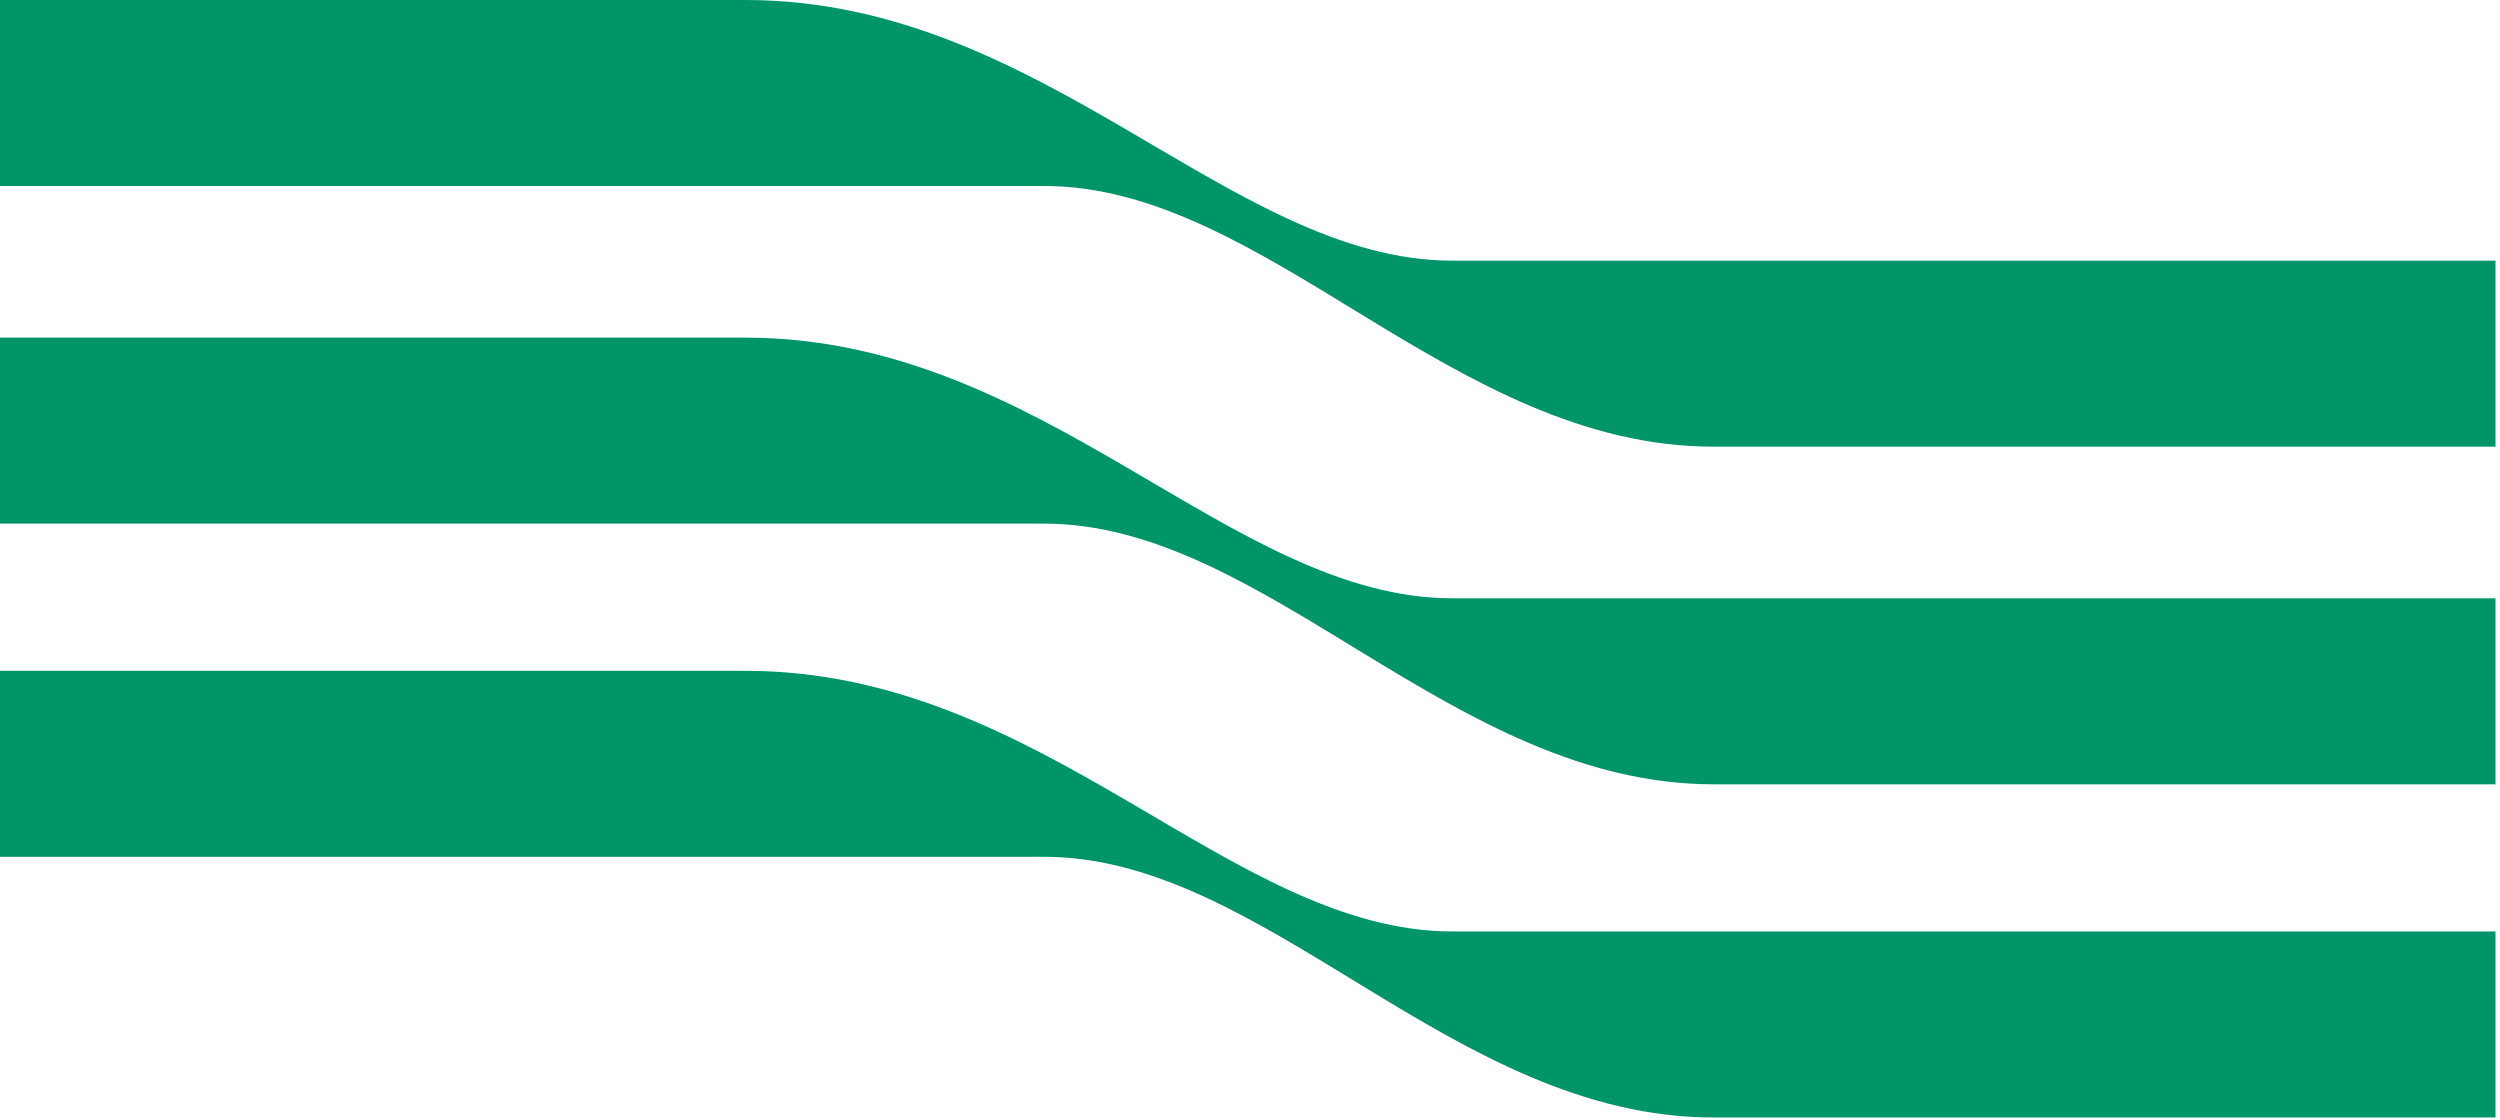
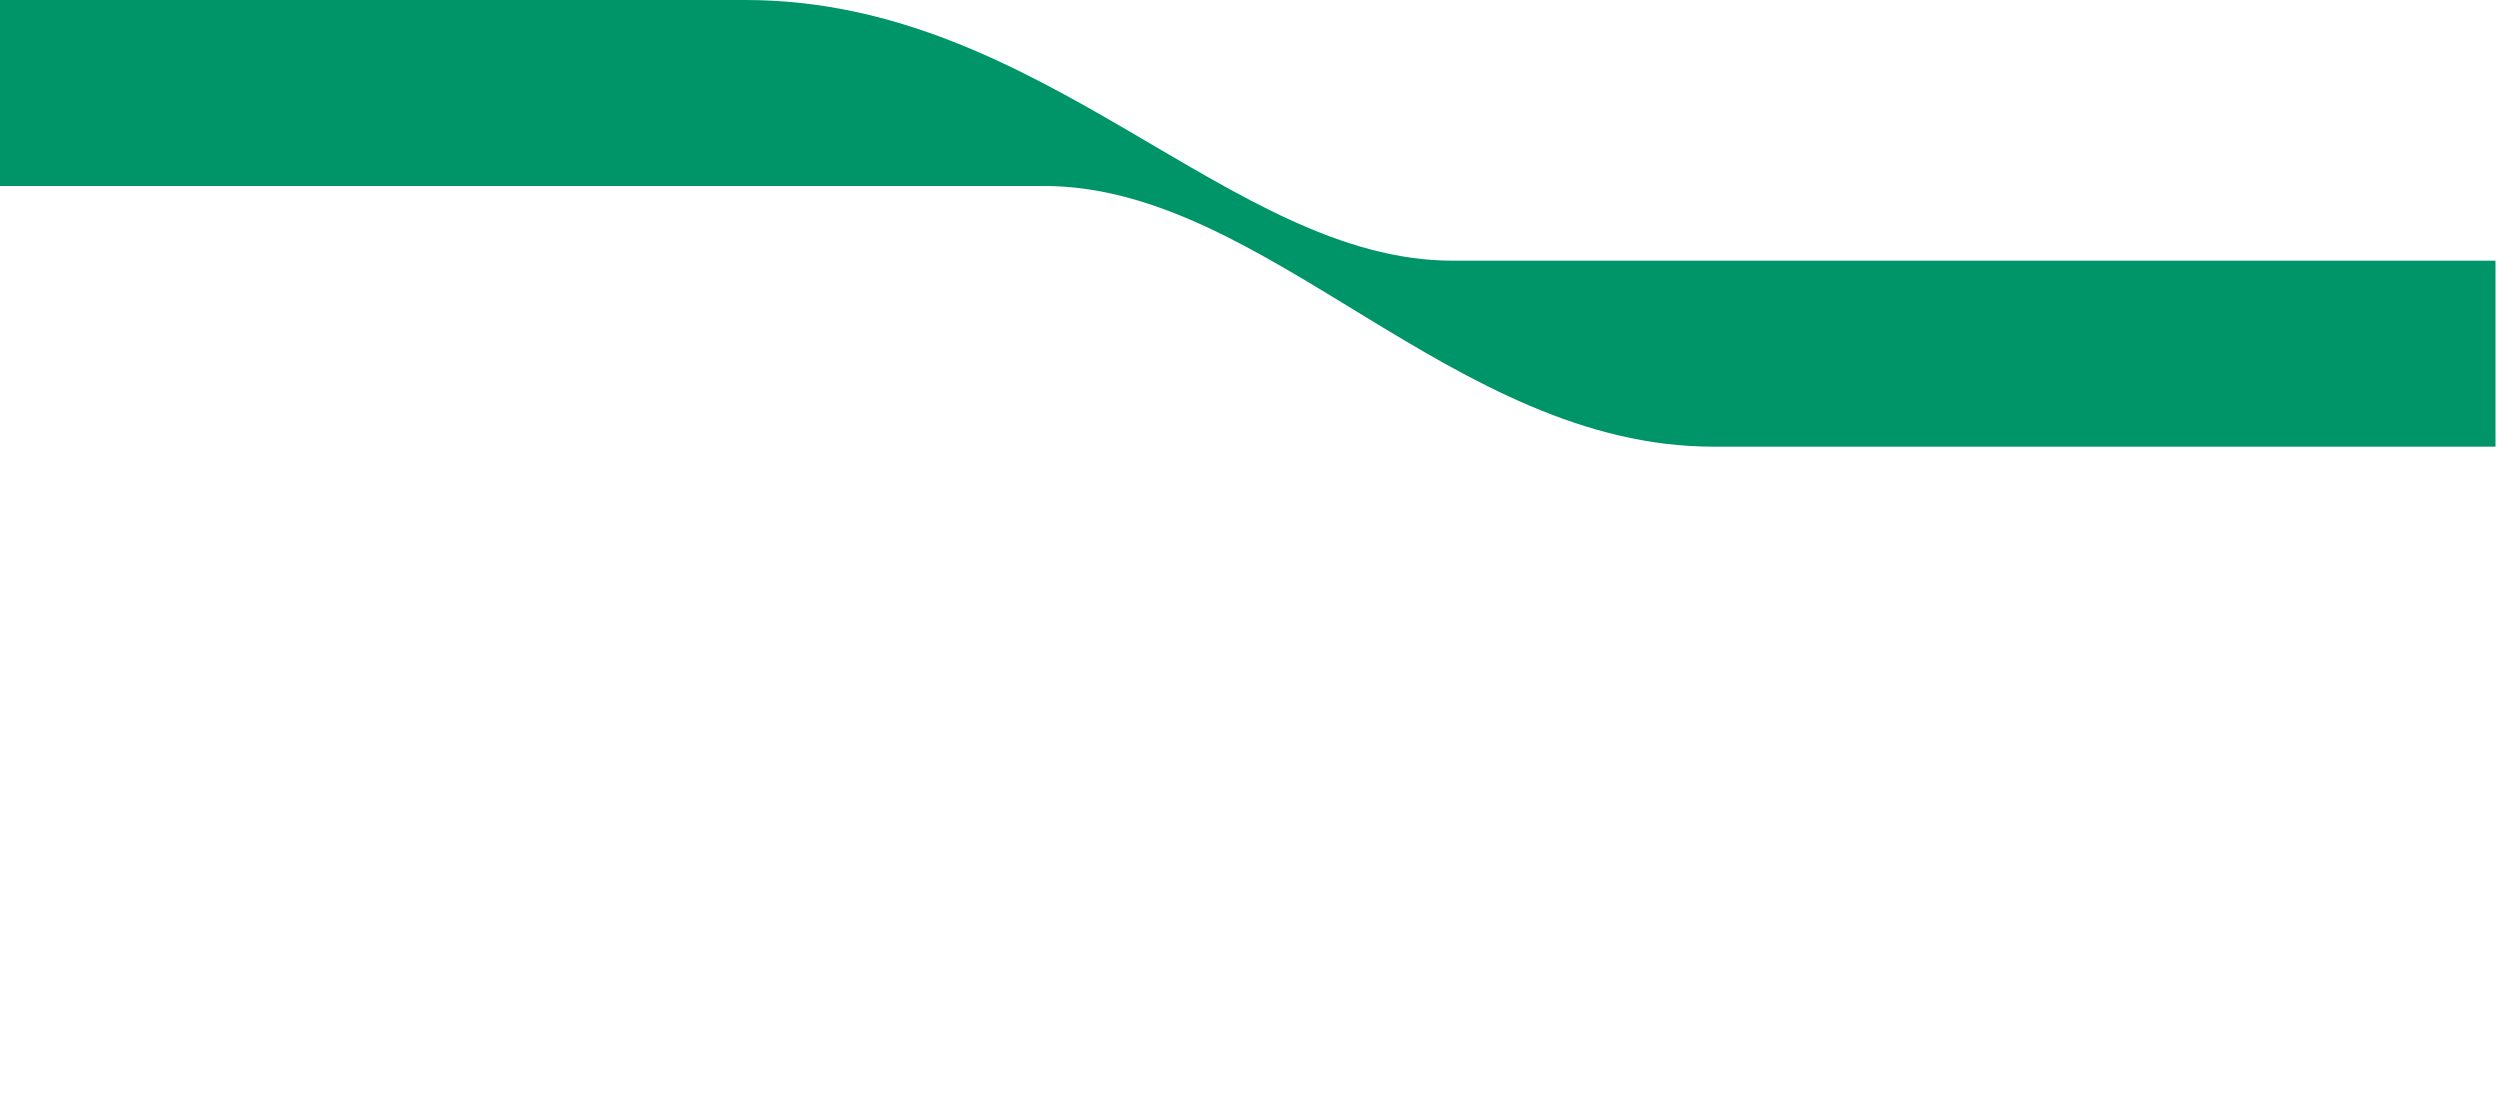
<svg xmlns="http://www.w3.org/2000/svg" width="489" height="219" viewBox="0 0 489 219" fill="none">
  <path fill-rule="evenodd" clip-rule="evenodd" d="M0 0V36.38H204.23C247.78 36.38 284.16 87.37 335.15 87.37H488.12V50.99H284.16C240.61 50.99 204.23 0 145.8 0H0Z" fill="#009469" />
-   <path fill-rule="evenodd" clip-rule="evenodd" d="M0 66.04V102.42H204.23C247.78 102.42 284.16 153.41 335.15 153.41H488.12V117.03H284.16C240.61 117.03 204.23 66.04 145.8 66.04H0Z" fill="#009469" />
-   <path fill-rule="evenodd" clip-rule="evenodd" d="M0 131.21V167.59H204.23C247.78 167.59 284.16 218.58 335.15 218.58H488.12V182.2H284.16C240.61 182.2 204.23 131.21 145.8 131.21H0Z" fill="#009469" />
</svg>